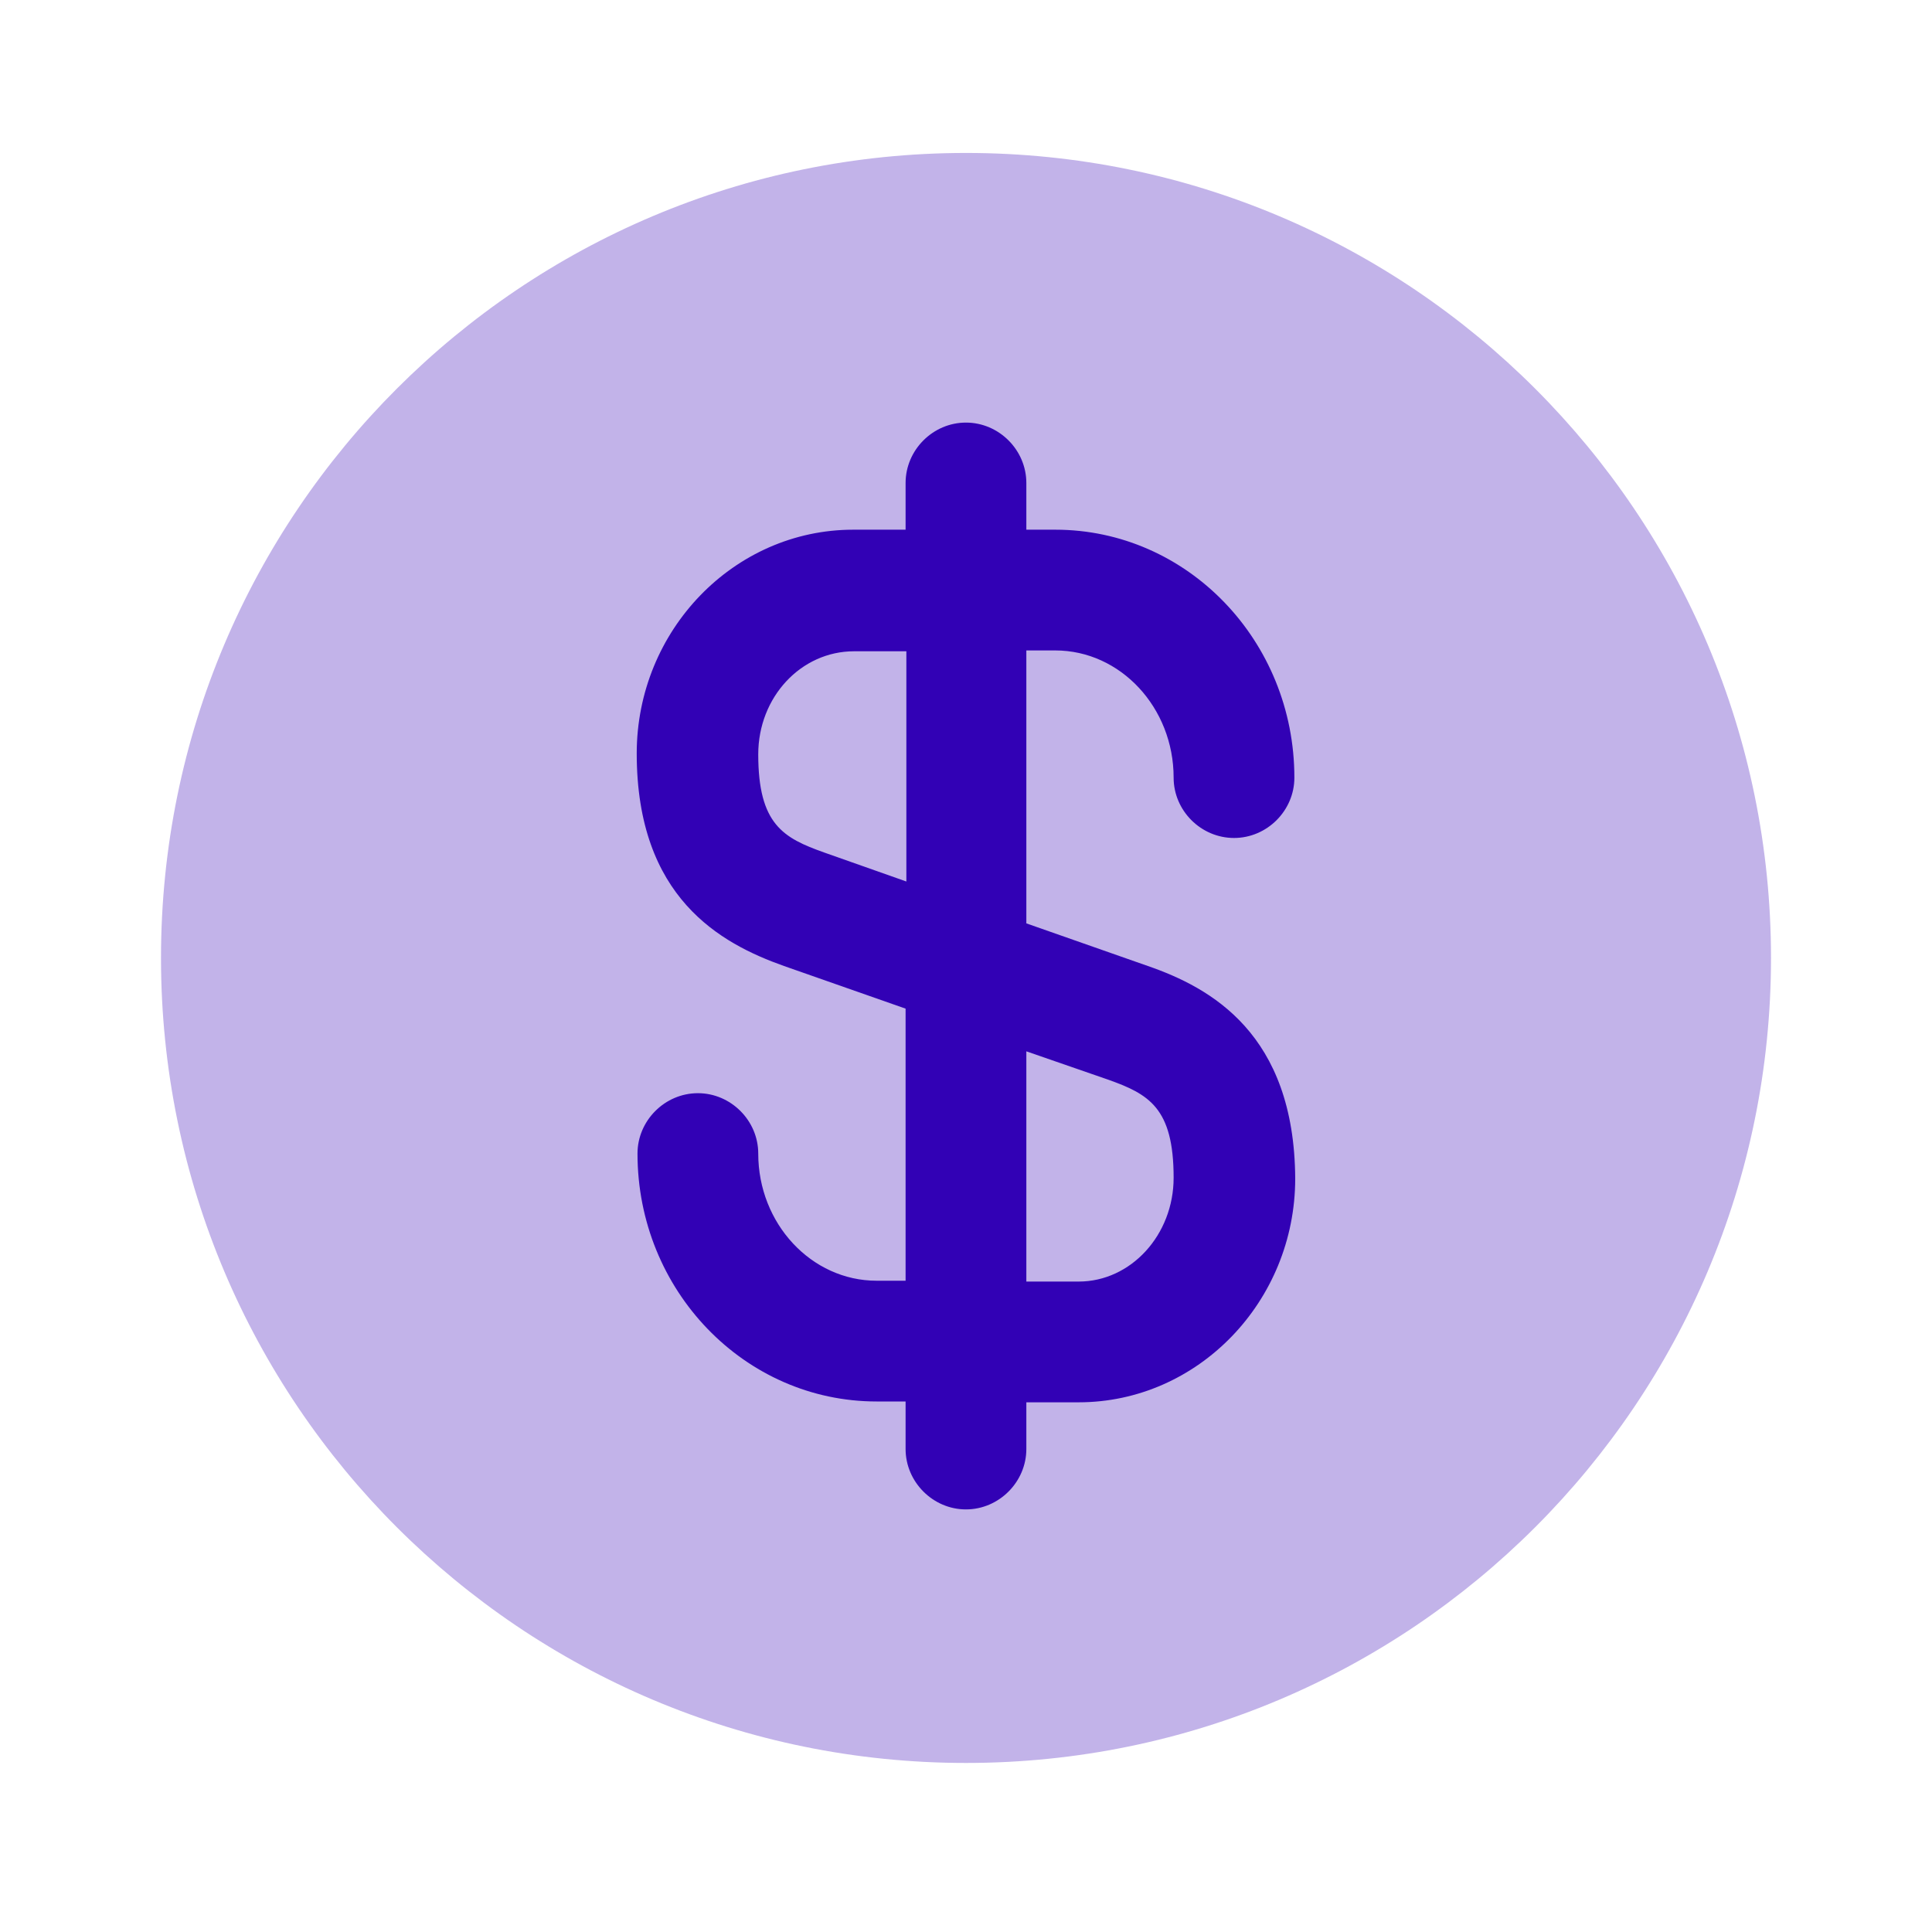
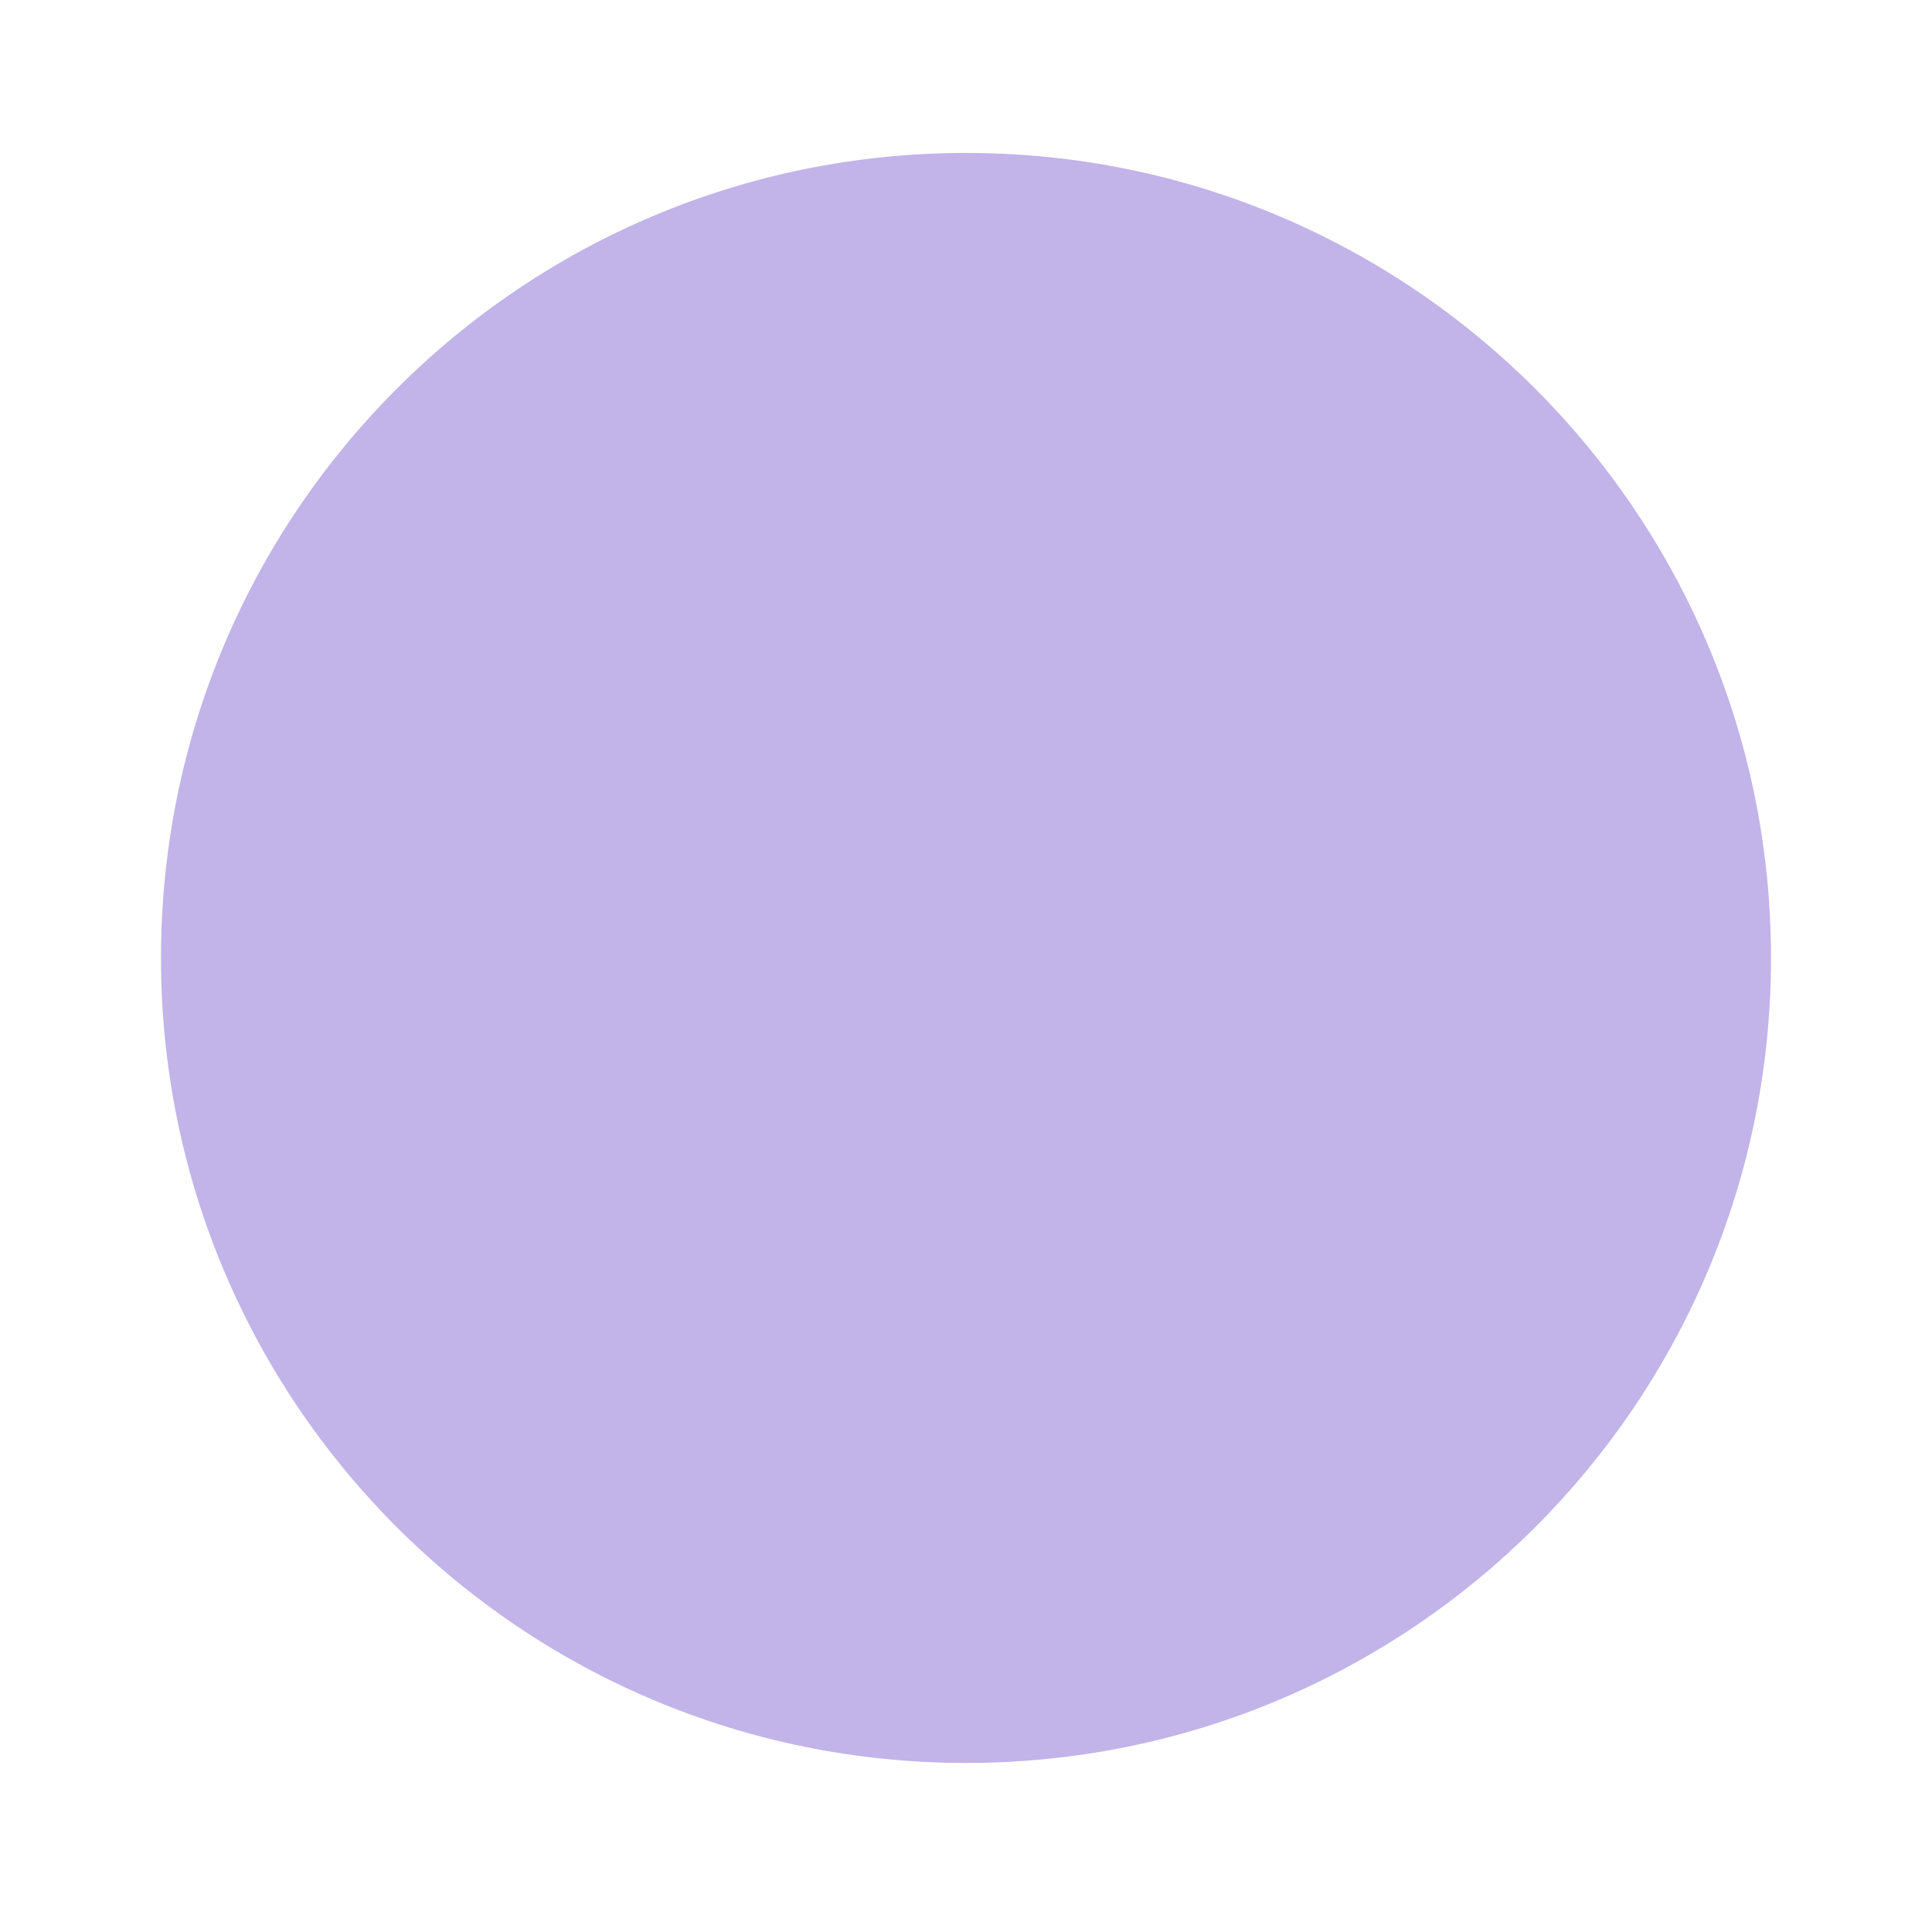
<svg xmlns="http://www.w3.org/2000/svg" width="30" height="30" viewBox="0 0 30 30" fill="none">
  <g id="vuesax/bulk/dollar-circle">
    <g id="dollar-circle">
      <path id="Vector" opacity="0.3" d="M15 27.375C21.904 27.375 27.5 21.779 27.5 14.875C27.5 7.971 21.904 2.375 15 2.375C8.096 2.375 2.5 7.971 2.5 14.875C2.5 21.779 8.096 27.375 15 27.375Z" fill="#3201B5" />
-       <path id="Vector_2" d="M17.824 15L15.937 14.338V10.1H16.387C17.399 10.1 18.224 10.988 18.224 12.075C18.224 12.588 18.649 13.012 19.162 13.012C19.674 13.012 20.099 12.588 20.099 12.075C20.099 9.95 18.437 8.225 16.387 8.225H15.937V7.5C15.937 6.987 15.512 6.562 14.999 6.562C14.487 6.562 14.062 6.987 14.062 7.5V8.225H13.249C11.399 8.225 9.887 9.787 9.887 11.7C9.887 13.938 11.187 14.65 12.174 15L14.062 15.662V19.887H13.612C12.599 19.887 11.774 19 11.774 17.913C11.774 17.4 11.349 16.975 10.837 16.975C10.324 16.975 9.899 17.4 9.899 17.913C9.899 20.038 11.562 21.762 13.612 21.762H14.062V22.5C14.062 23.012 14.487 23.438 14.999 23.438C15.512 23.438 15.937 23.012 15.937 22.5V21.775H16.749C18.599 21.775 20.112 20.212 20.112 18.3C20.099 16.05 18.799 15.338 17.824 15ZM12.799 13.238C12.162 13.012 11.774 12.8 11.774 11.713C11.774 10.825 12.437 10.113 13.262 10.113H14.074V13.688L12.799 13.238ZM16.749 19.9H15.937V16.325L17.199 16.762C17.837 16.988 18.224 17.2 18.224 18.288C18.224 19.175 17.562 19.9 16.749 19.9Z" fill="#3201B5" />
    </g>
  </g>
</svg>